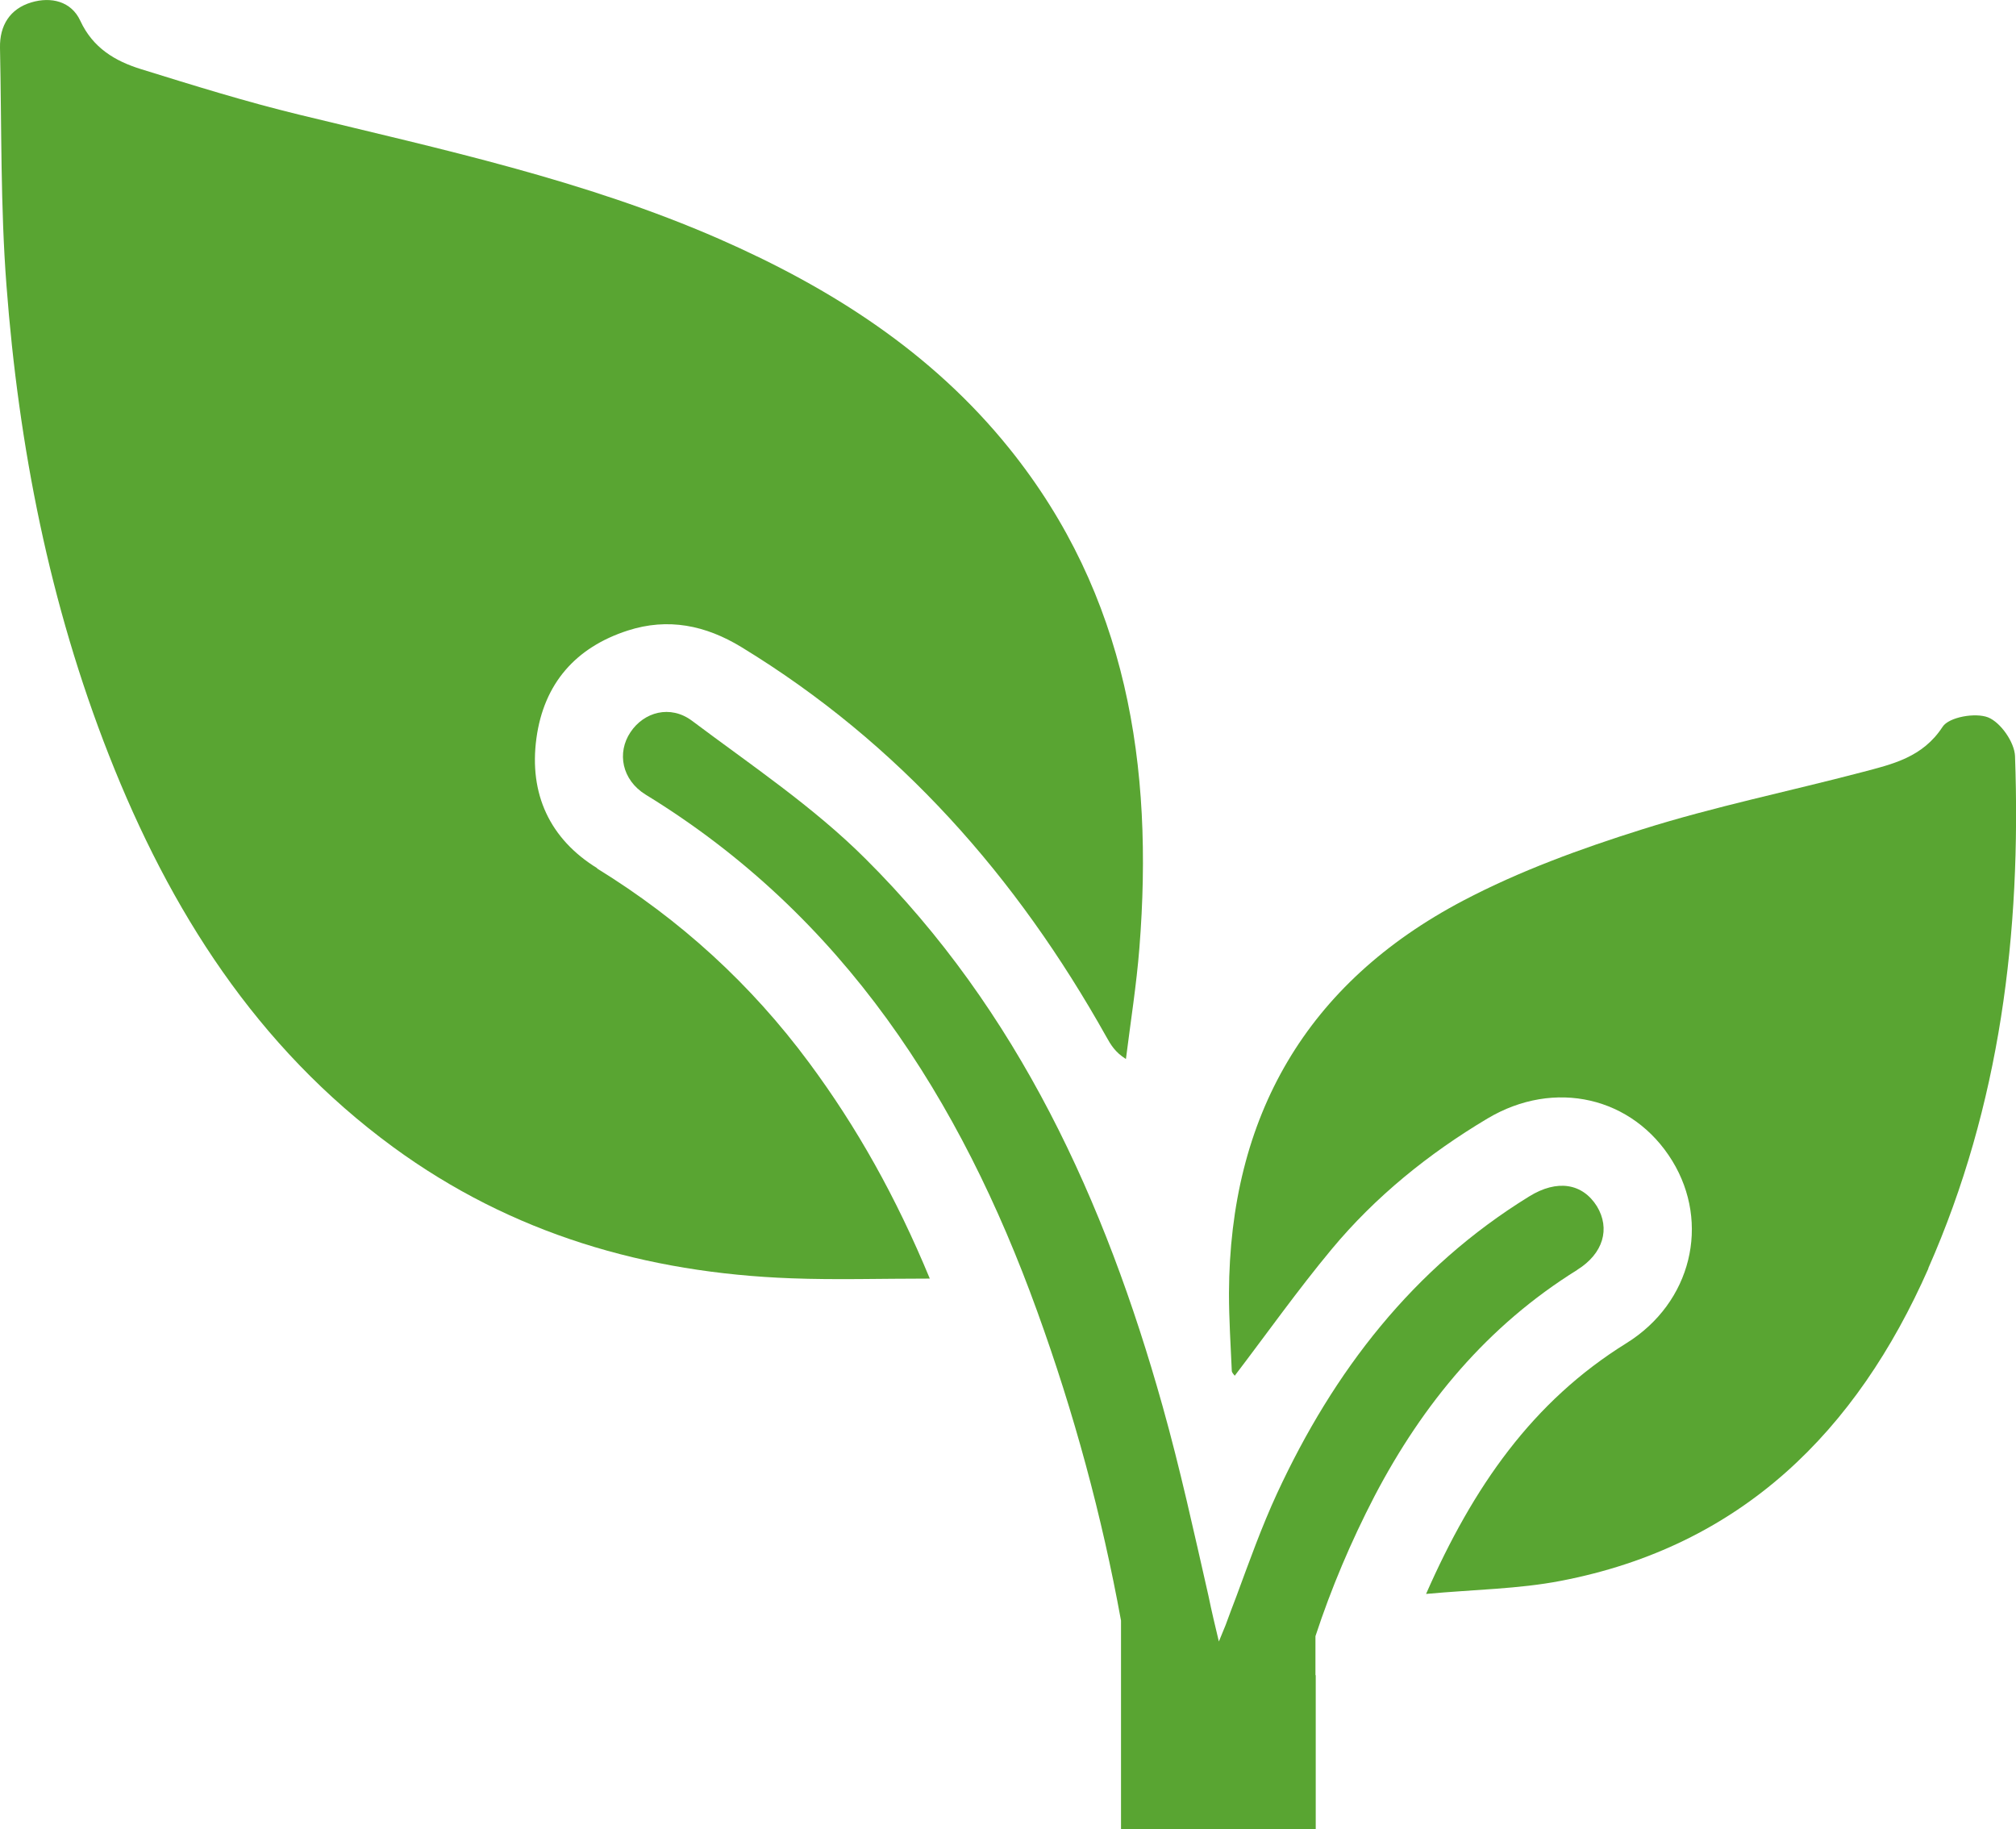
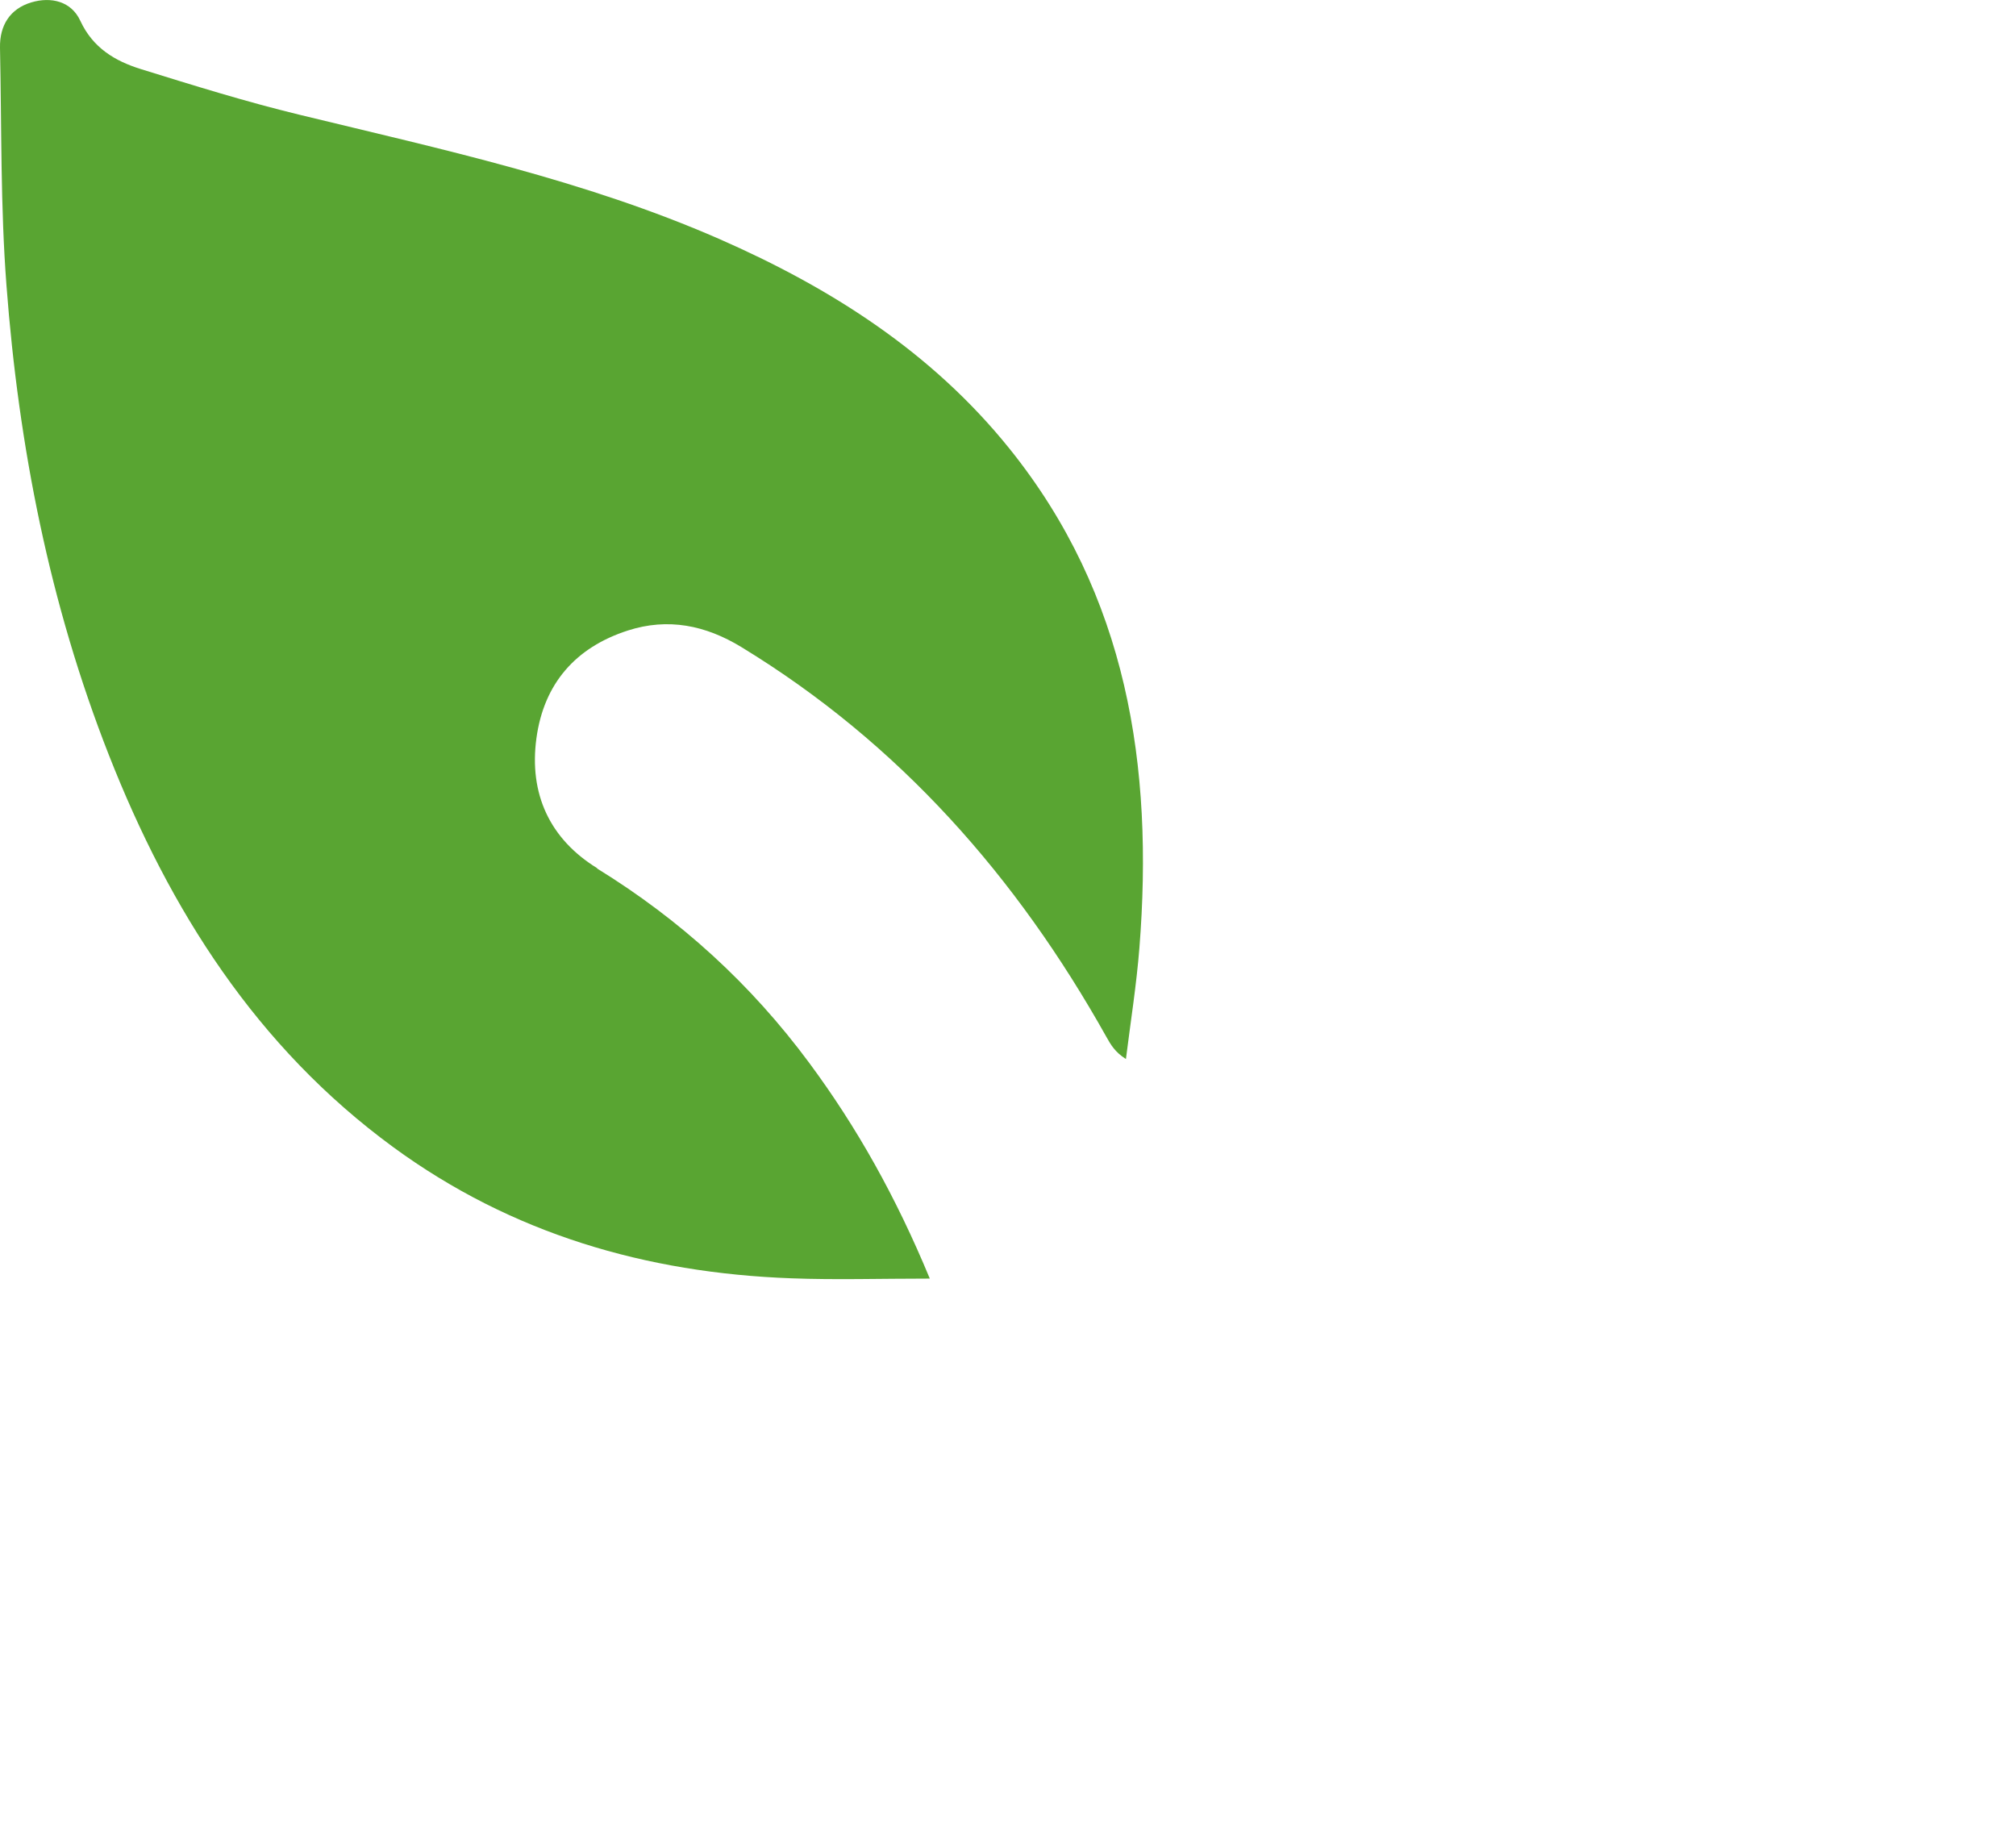
<svg xmlns="http://www.w3.org/2000/svg" id="_Слой_2" data-name="Слой 2" viewBox="0 0 143.6 130.3">
  <defs>
    <style> .cls-1 { fill: #59a532; } </style>
  </defs>
  <g id="_Слой_1-2" data-name="Слой 1">
    <g>
      <path class="cls-1" d="M42.54,61.84c-3.38-2.08-4.87-5.3-4.33-9.26.53-3.89,2.79-6.47,6.51-7.67,2.86-.92,5.53-.38,8.09,1.18,11.24,6.85,19.61,16.36,25.99,27.75.31.56.63,1.11,1.4,1.59.33-2.64.75-5.27.96-7.92,1.02-12.92-.85-25.11-9.26-35.56-5.52-6.86-12.71-11.44-20.67-14.93-9.6-4.2-19.79-6.39-29.91-8.85-3.8-.92-7.55-2.09-11.29-3.25-1.83-.57-3.41-1.5-4.31-3.44C5.08.09,3.64-.25,2.23.17.7.63-.03,1.82,0,3.4c.12,5.64.03,11.3.46,16.92.87,11.48,3.07,22.71,7.3,33.47,4.34,11.04,10.51,20.78,20.24,27.91,8.44,6.18,18.02,8.97,28.37,9.35,3.16.12,6.33.02,9.86.02-2.42-5.84-5.2-10.79-8.6-15.38-4.14-5.59-9.17-10.18-15.1-13.83Z" />
-       <path class="cls-1" d="M137.35,90.34c5.13-11.62,6.63-23.92,6.18-36.49-.04-.98-1.02-2.39-1.91-2.75-.9-.36-2.8-.03-3.25.67-1.42,2.18-3.57,2.66-5.74,3.23-5.21,1.37-10.51,2.45-15.65,4.07-4.36,1.37-8.73,2.96-12.76,5.08-11.16,5.87-16.63,15.36-16.68,27.96,0,1.84.12,3.68.2,5.52,0,.15.17.29.21.36,2.3-3.02,4.49-6.11,6.91-9.02,3.12-3.75,6.9-6.8,11.09-9.3,4.78-2.85,10.37-1.55,13.17,3.02,2.71,4.43,1.38,10.09-3.27,12.98-6.69,4.15-10.91,10.22-14.27,17.86,3.49-.32,6.59-.35,9.59-.93,12.88-2.47,21.07-10.65,26.19-22.25Z" />
-       <path class="cls-1" d="M112.35,90.45c-6.39,3.97-10.99,9.52-14.44,16.11-1.68,3.24-3.09,6.57-4.21,9.98v2.78h.02v10.98h-13.87v-10.98h0v-3.89c-1.36-7.47-3.35-14.8-5.97-22.03-5.47-15.13-13.8-28.17-27.89-36.8-1.7-1.05-2.06-2.99-1.08-4.45.96-1.44,2.83-1.96,4.37-.82,4.21,3.16,8.65,6.13,12.36,9.83,10.9,10.84,17.07,24.38,21.17,38.99,1.25,4.45,2.23,8.95,3.27,13.52.22,1.08.48,2.16.74,3.25.16-.38.32-.78.48-1.17.24-.68.52-1.38.78-2.08.91-2.46,1.79-4.93,2.89-7.31,4.03-8.7,9.69-16.05,17.95-21.14,2-1.24,3.8-.94,4.83.7.96,1.59.46,3.37-1.41,4.53Z" />
    </g>
  </g>
</svg>